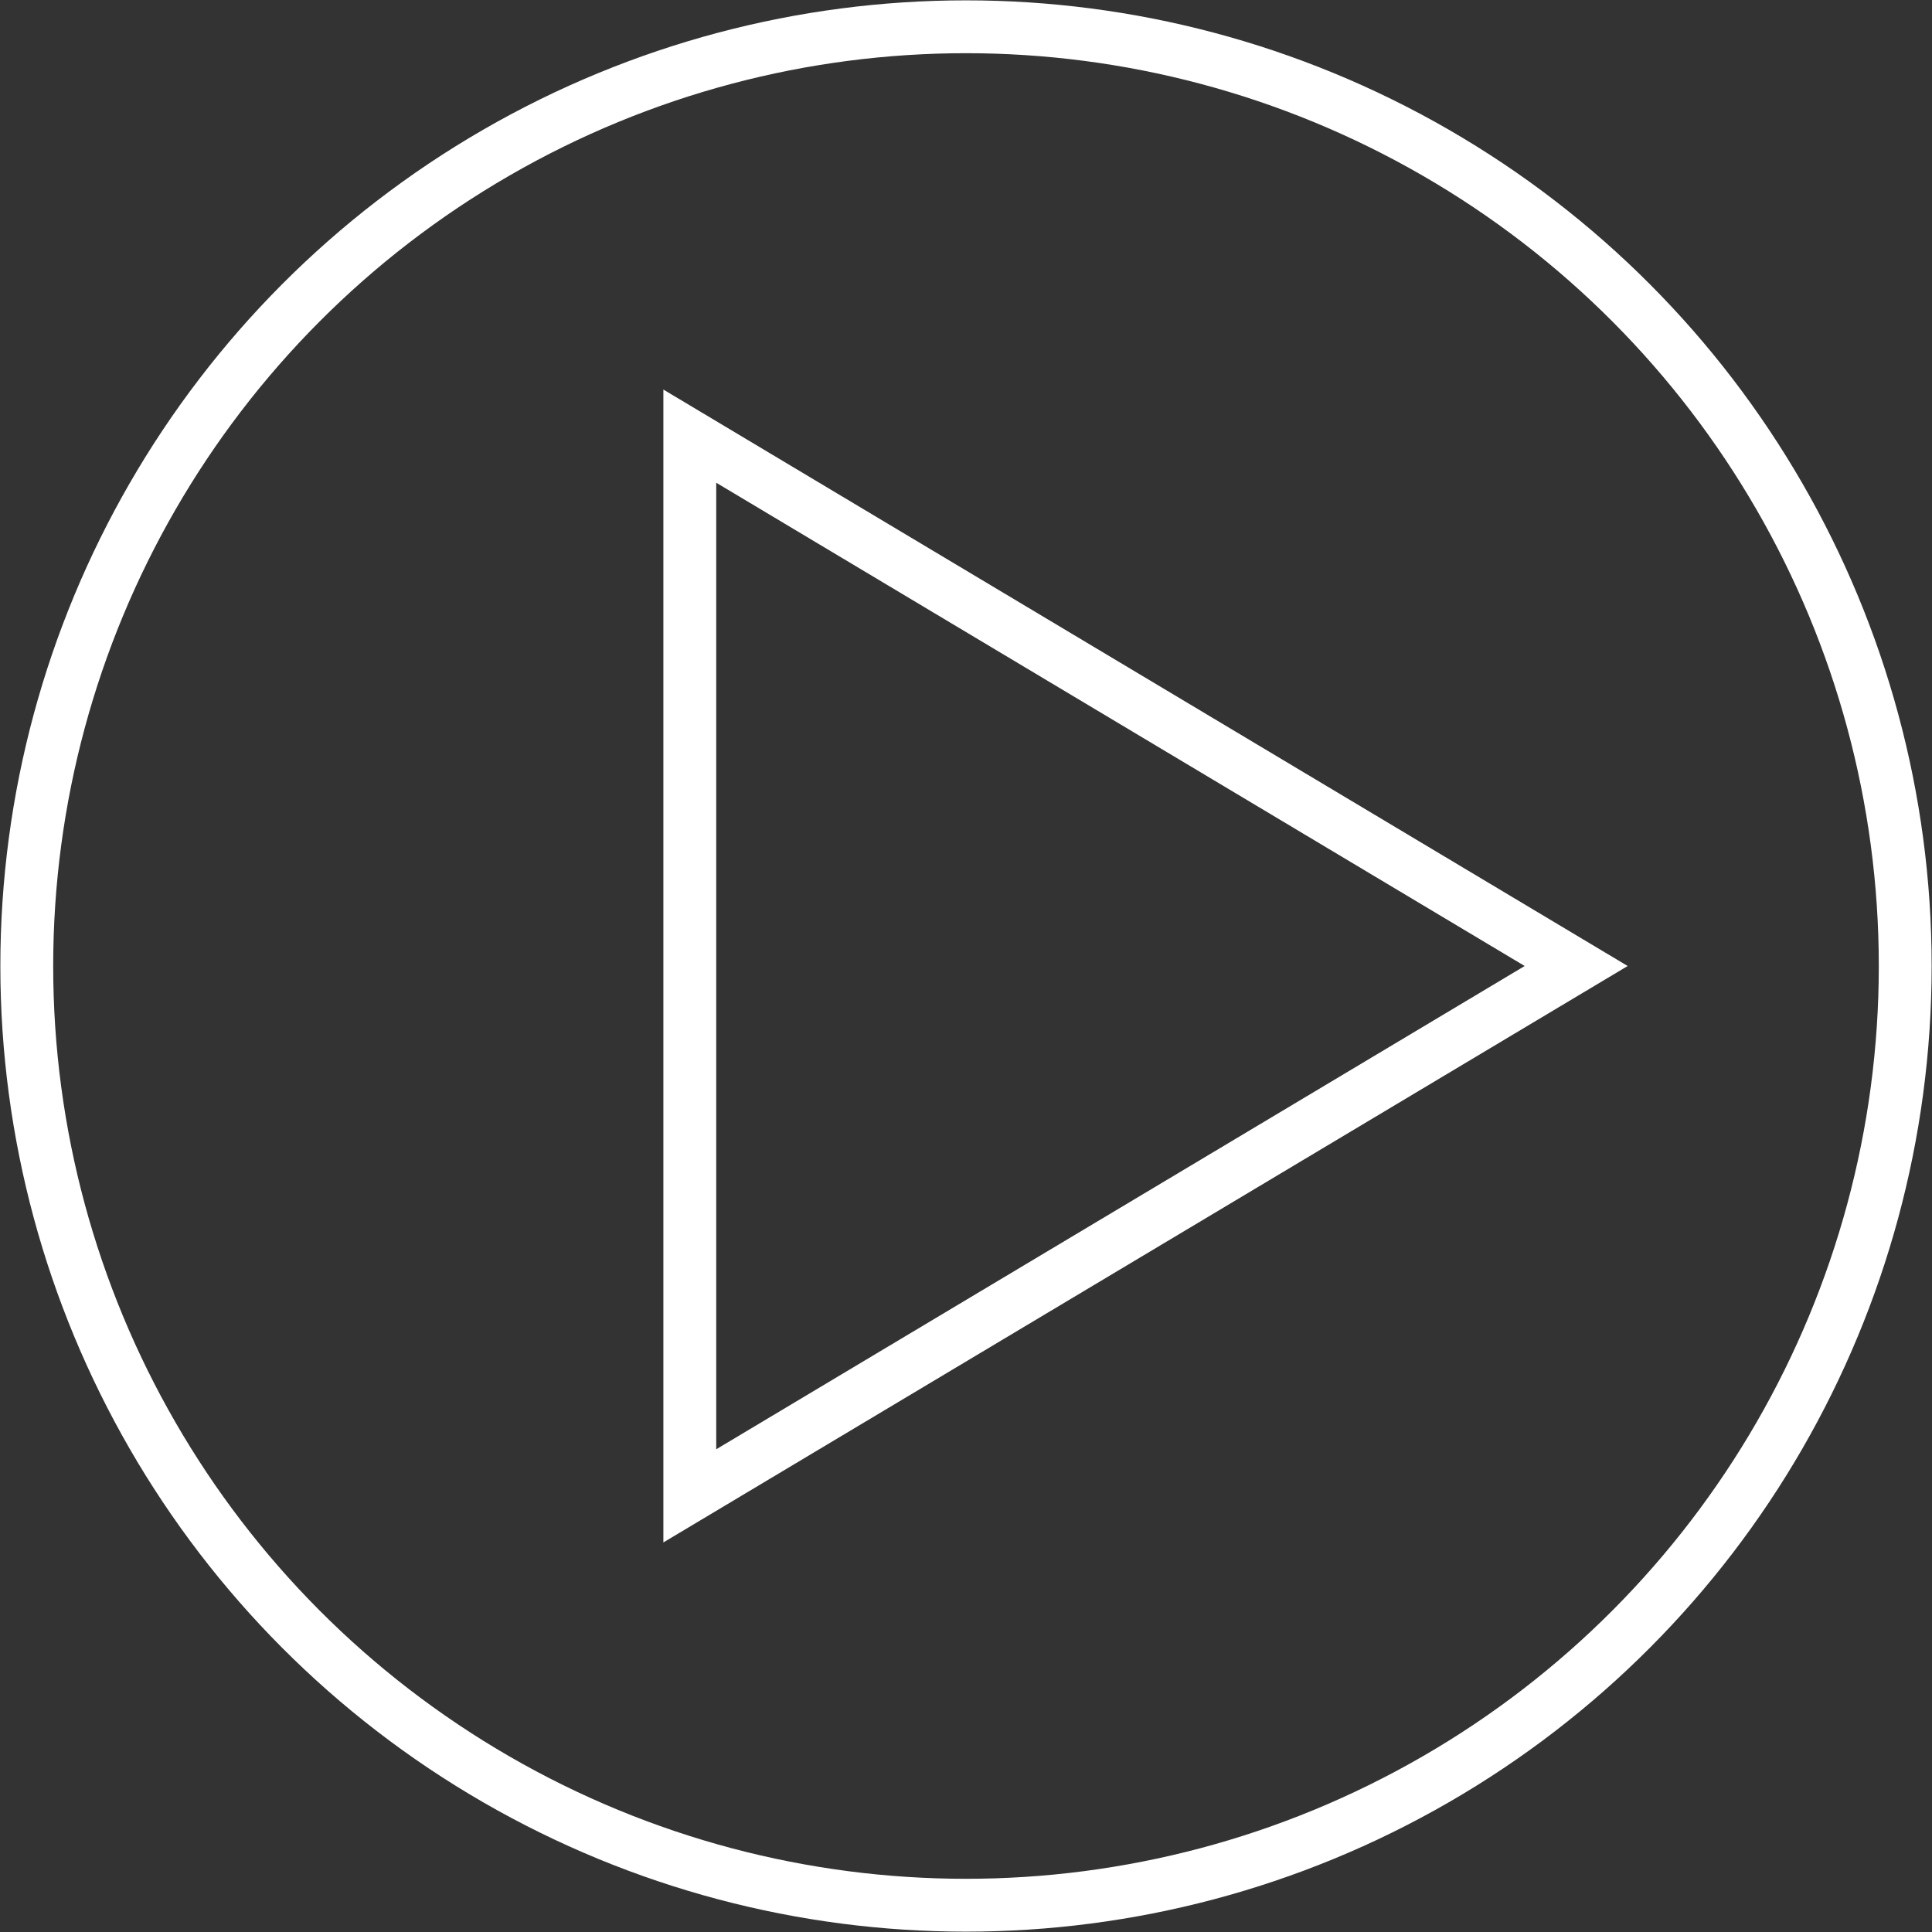
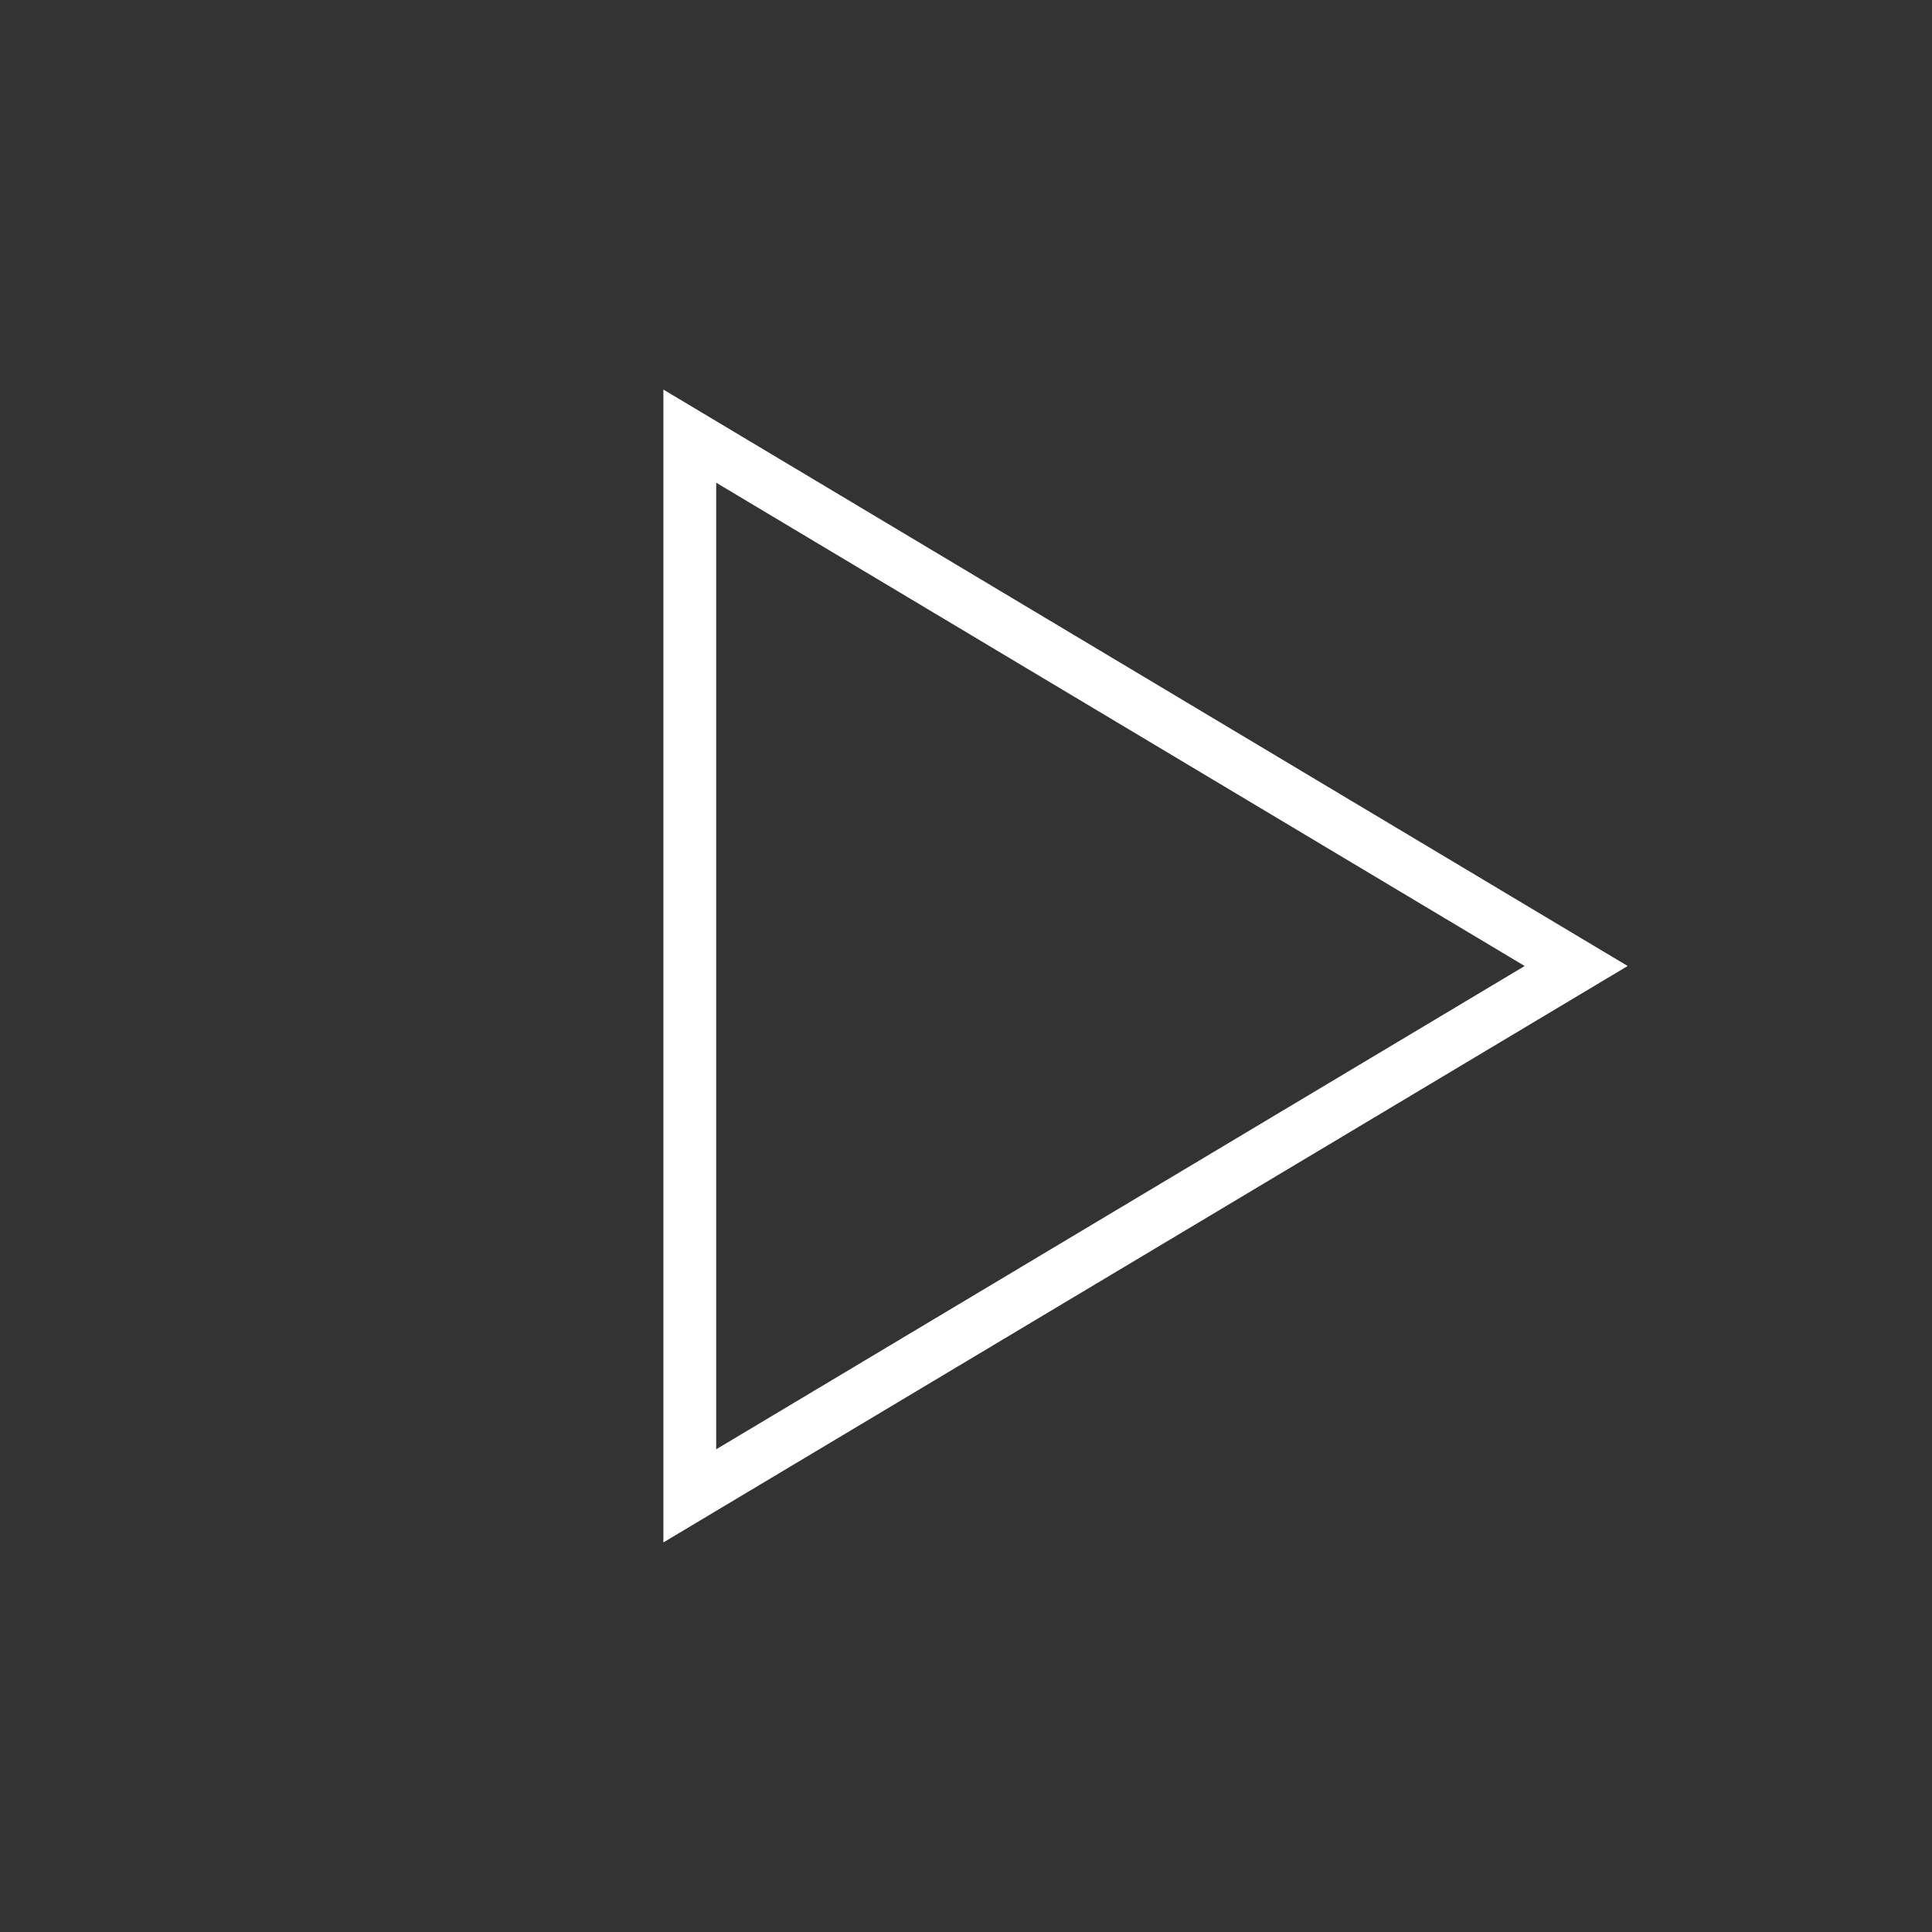
<svg xmlns="http://www.w3.org/2000/svg" viewBox="0 0 27.42 27.42">
  <rect x="0" y="0" width="27.42" height="27.42" fill="#333333" stroke="none" />
  <defs>
    <style>.cls-1{fill:none;stroke:#fff;stroke-linecap:round;stroke-miterlimit:10;stroke-width:0.75px;}</style>
  </defs>
  <title>icon-play</title>
  <g id="Слой_2" data-name="Слой 2">
    <g id="Слой_1-2" data-name="Слой 1">
-       <circle class="cls-1" cx="13.71" cy="13.71" r="13.33" />
      <polygon class="cls-1" points="22.37 13.71 9.79 6.19 9.79 21.23 22.37 13.71" />
    </g>
  </g>
</svg>